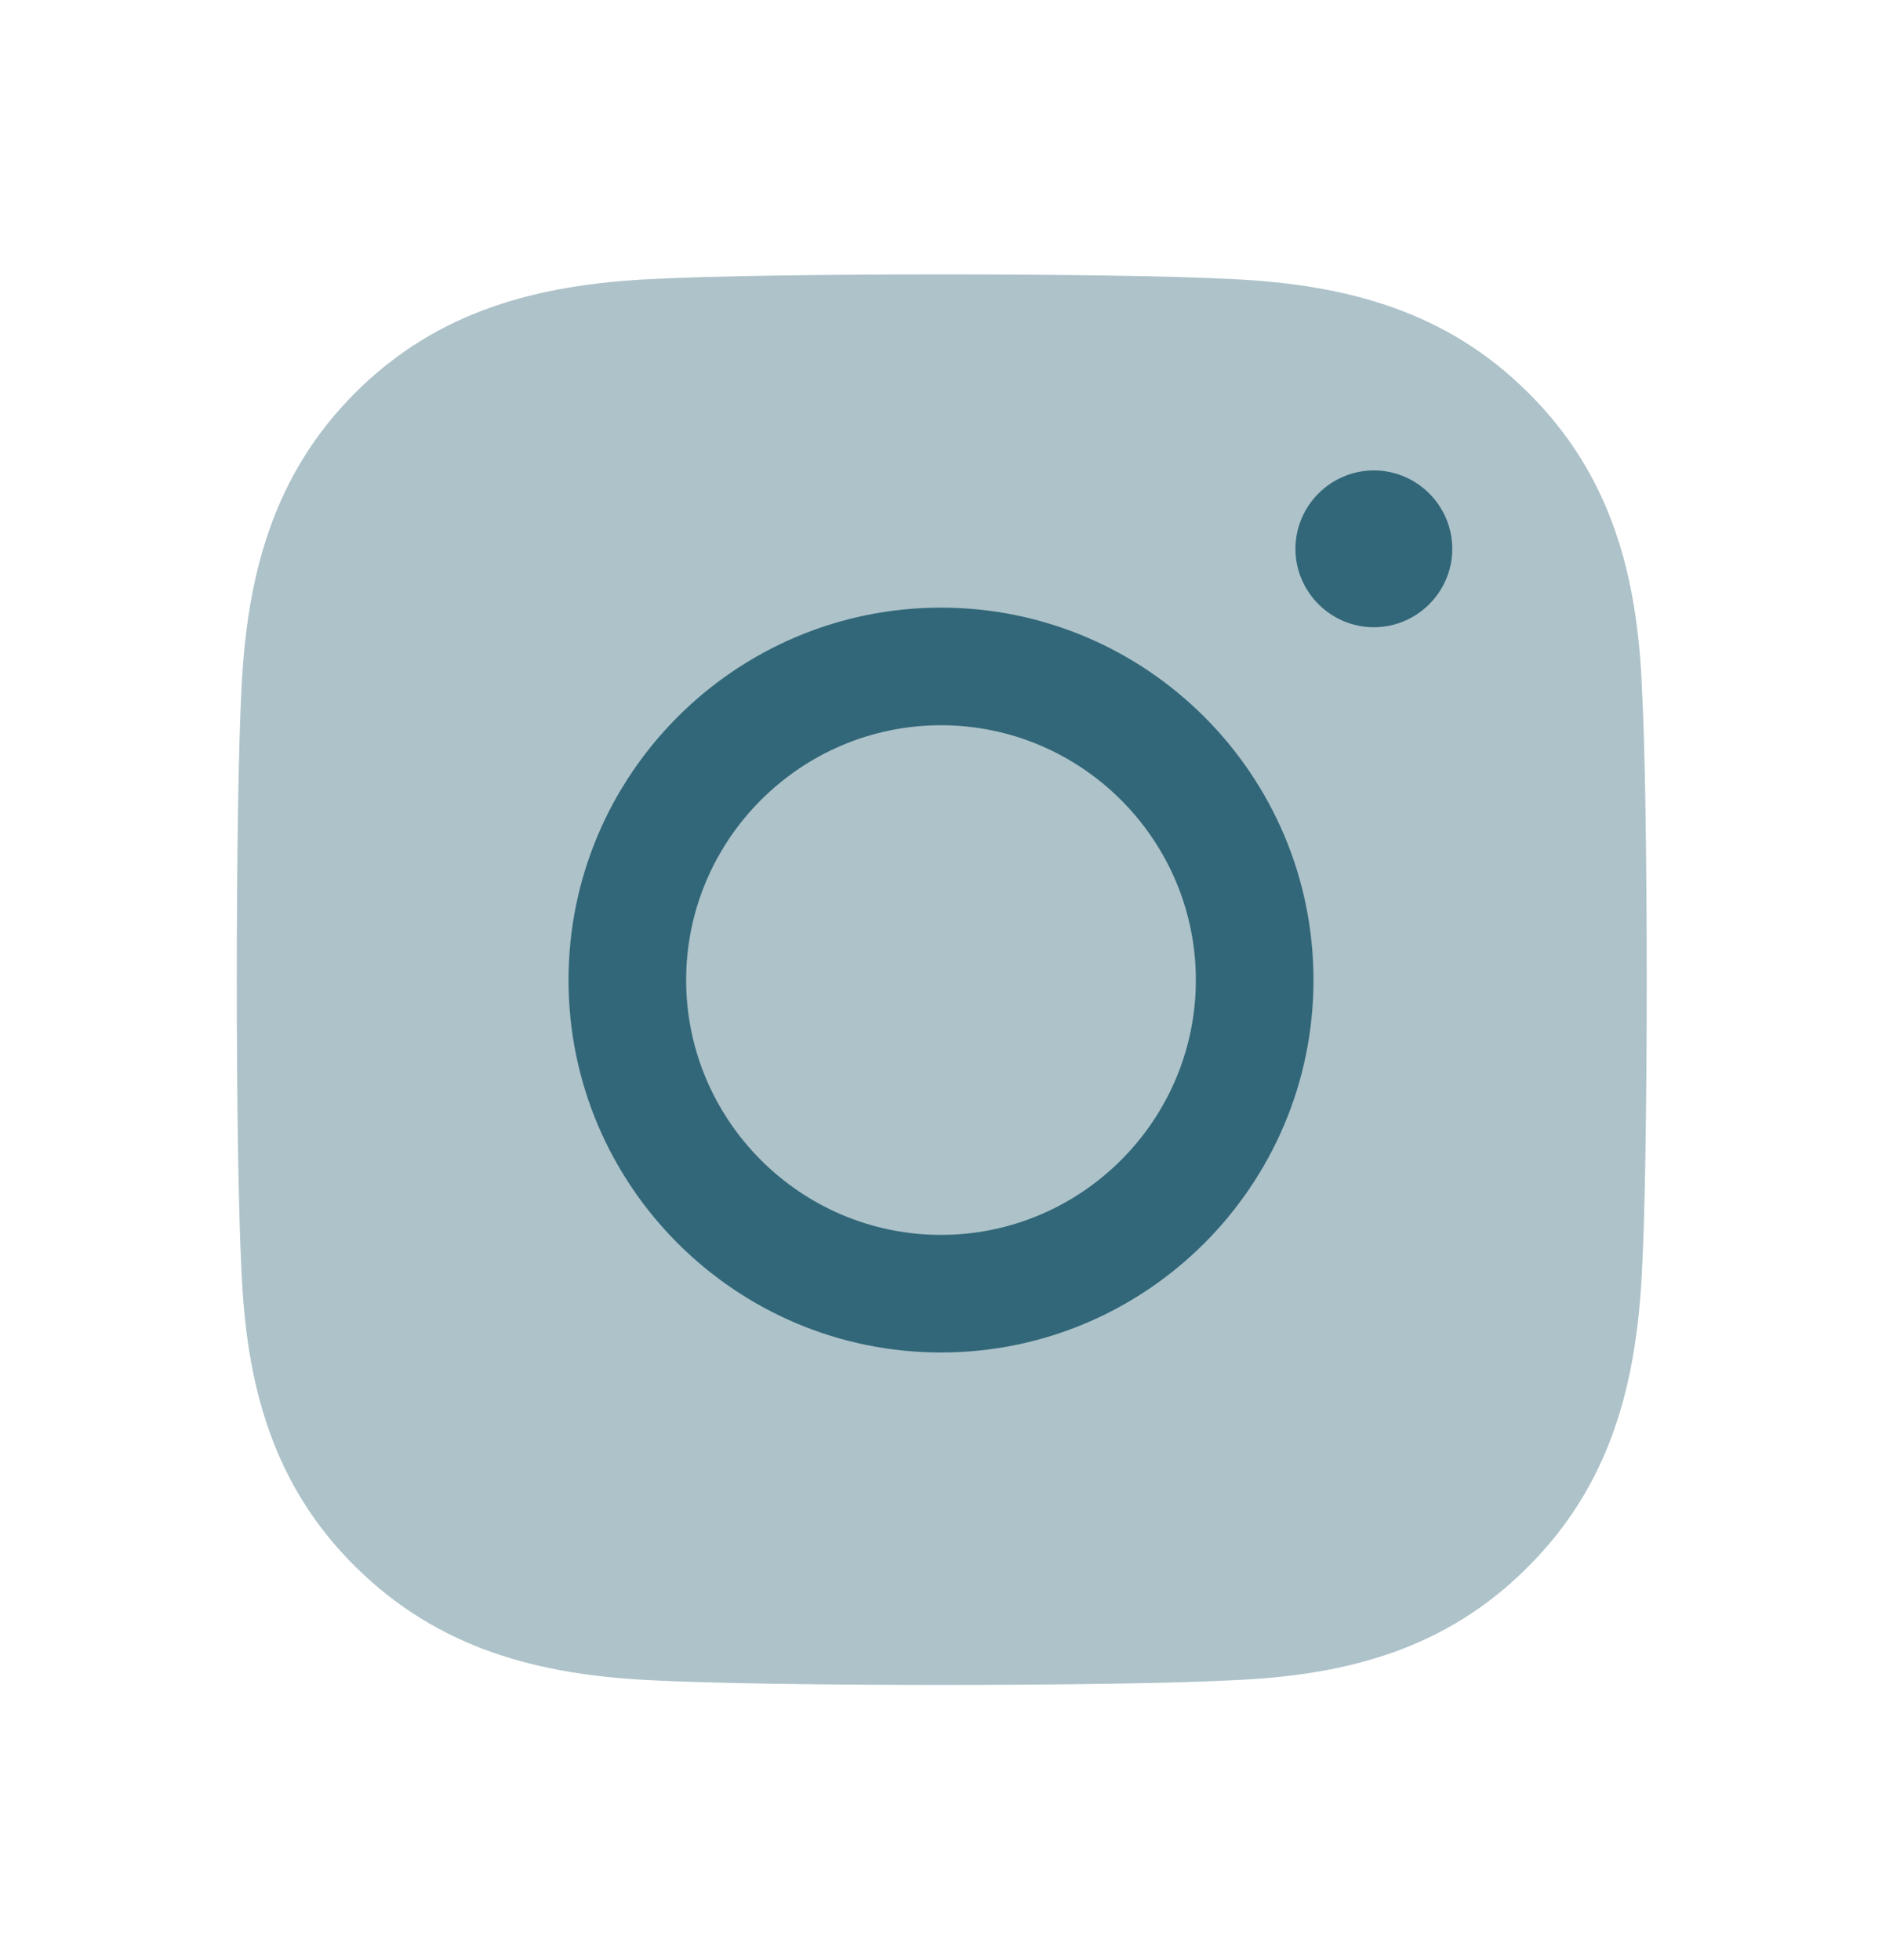
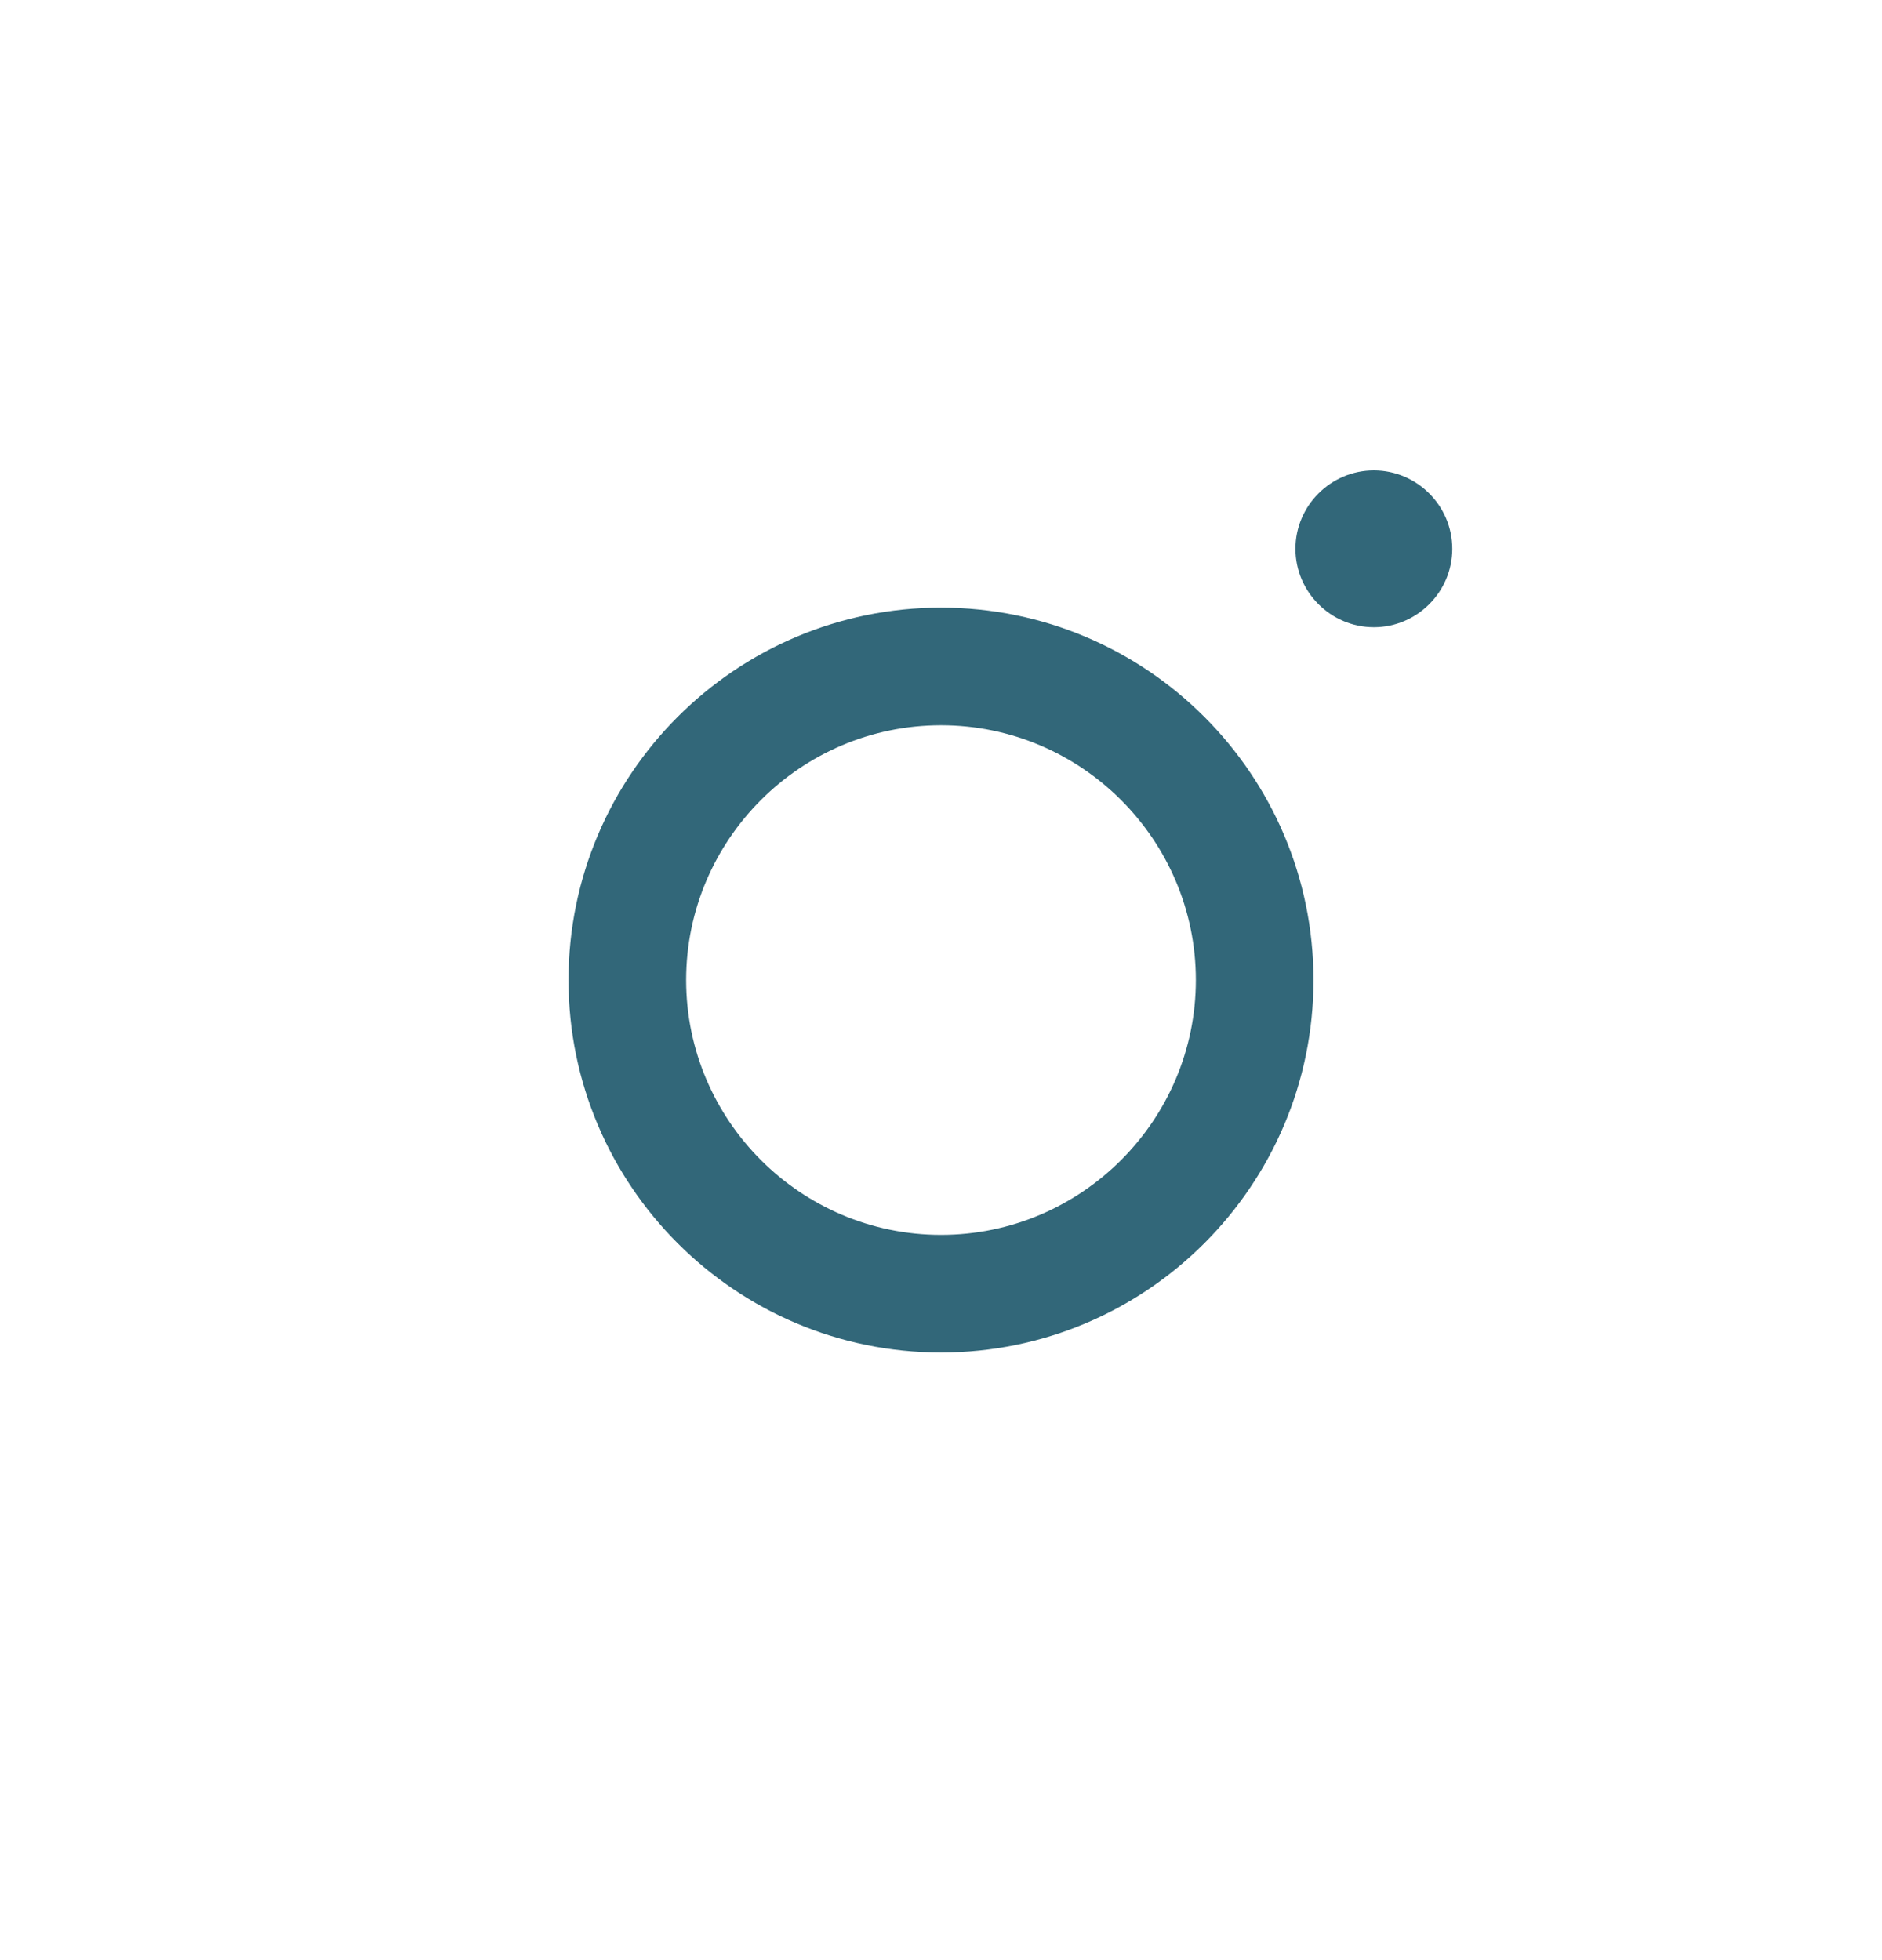
<svg xmlns="http://www.w3.org/2000/svg" width="24" height="25" viewBox="0 0 24 25" fill="none">
-   <path opacity="0.4" d="M20.939 8.79C21.02 10.28 21.02 14.73 20.939 16.21C20.869 17.65 20.54 18.93 19.489 19.98C18.439 21.04 17.16 21.37 15.72 21.43C14.229 21.51 9.78 21.51 8.3 21.43C6.86 21.36 5.59 21.03 4.53 19.98C3.47 18.93 3.14 17.65 3.08 16.21C3 14.72 3 10.27 3.08 8.78C3.15 7.34 3.48 6.06 4.53 5.01C5.58 3.96 6.86 3.63 8.3 3.56C9.79 3.48 14.239 3.48 15.72 3.56C17.16 3.63 18.439 3.96 19.489 5.01C20.549 6.06 20.88 7.34 20.939 8.78V8.79Z" fill="#326779" />
  <path d="M12 17.25C9.38 17.25 7.25 15.12 7.25 12.5C7.25 9.88 9.38 7.75 12 7.75C14.62 7.75 16.75 9.88 16.75 12.5C16.75 15.12 14.62 17.25 12 17.25ZM12 9.25C10.21 9.25 8.75 10.71 8.75 12.5C8.75 14.29 10.21 15.75 12 15.75C13.79 15.75 15.25 14.29 15.25 12.5C15.25 10.71 13.79 9.25 12 9.25ZM18.52 7C18.52 6.45 18.07 6 17.52 6C16.97 6 16.52 6.45 16.52 7C16.52 7.55 16.97 8 17.52 8C18.07 8 18.52 7.55 18.52 7Z" fill="#326779" />
</svg>